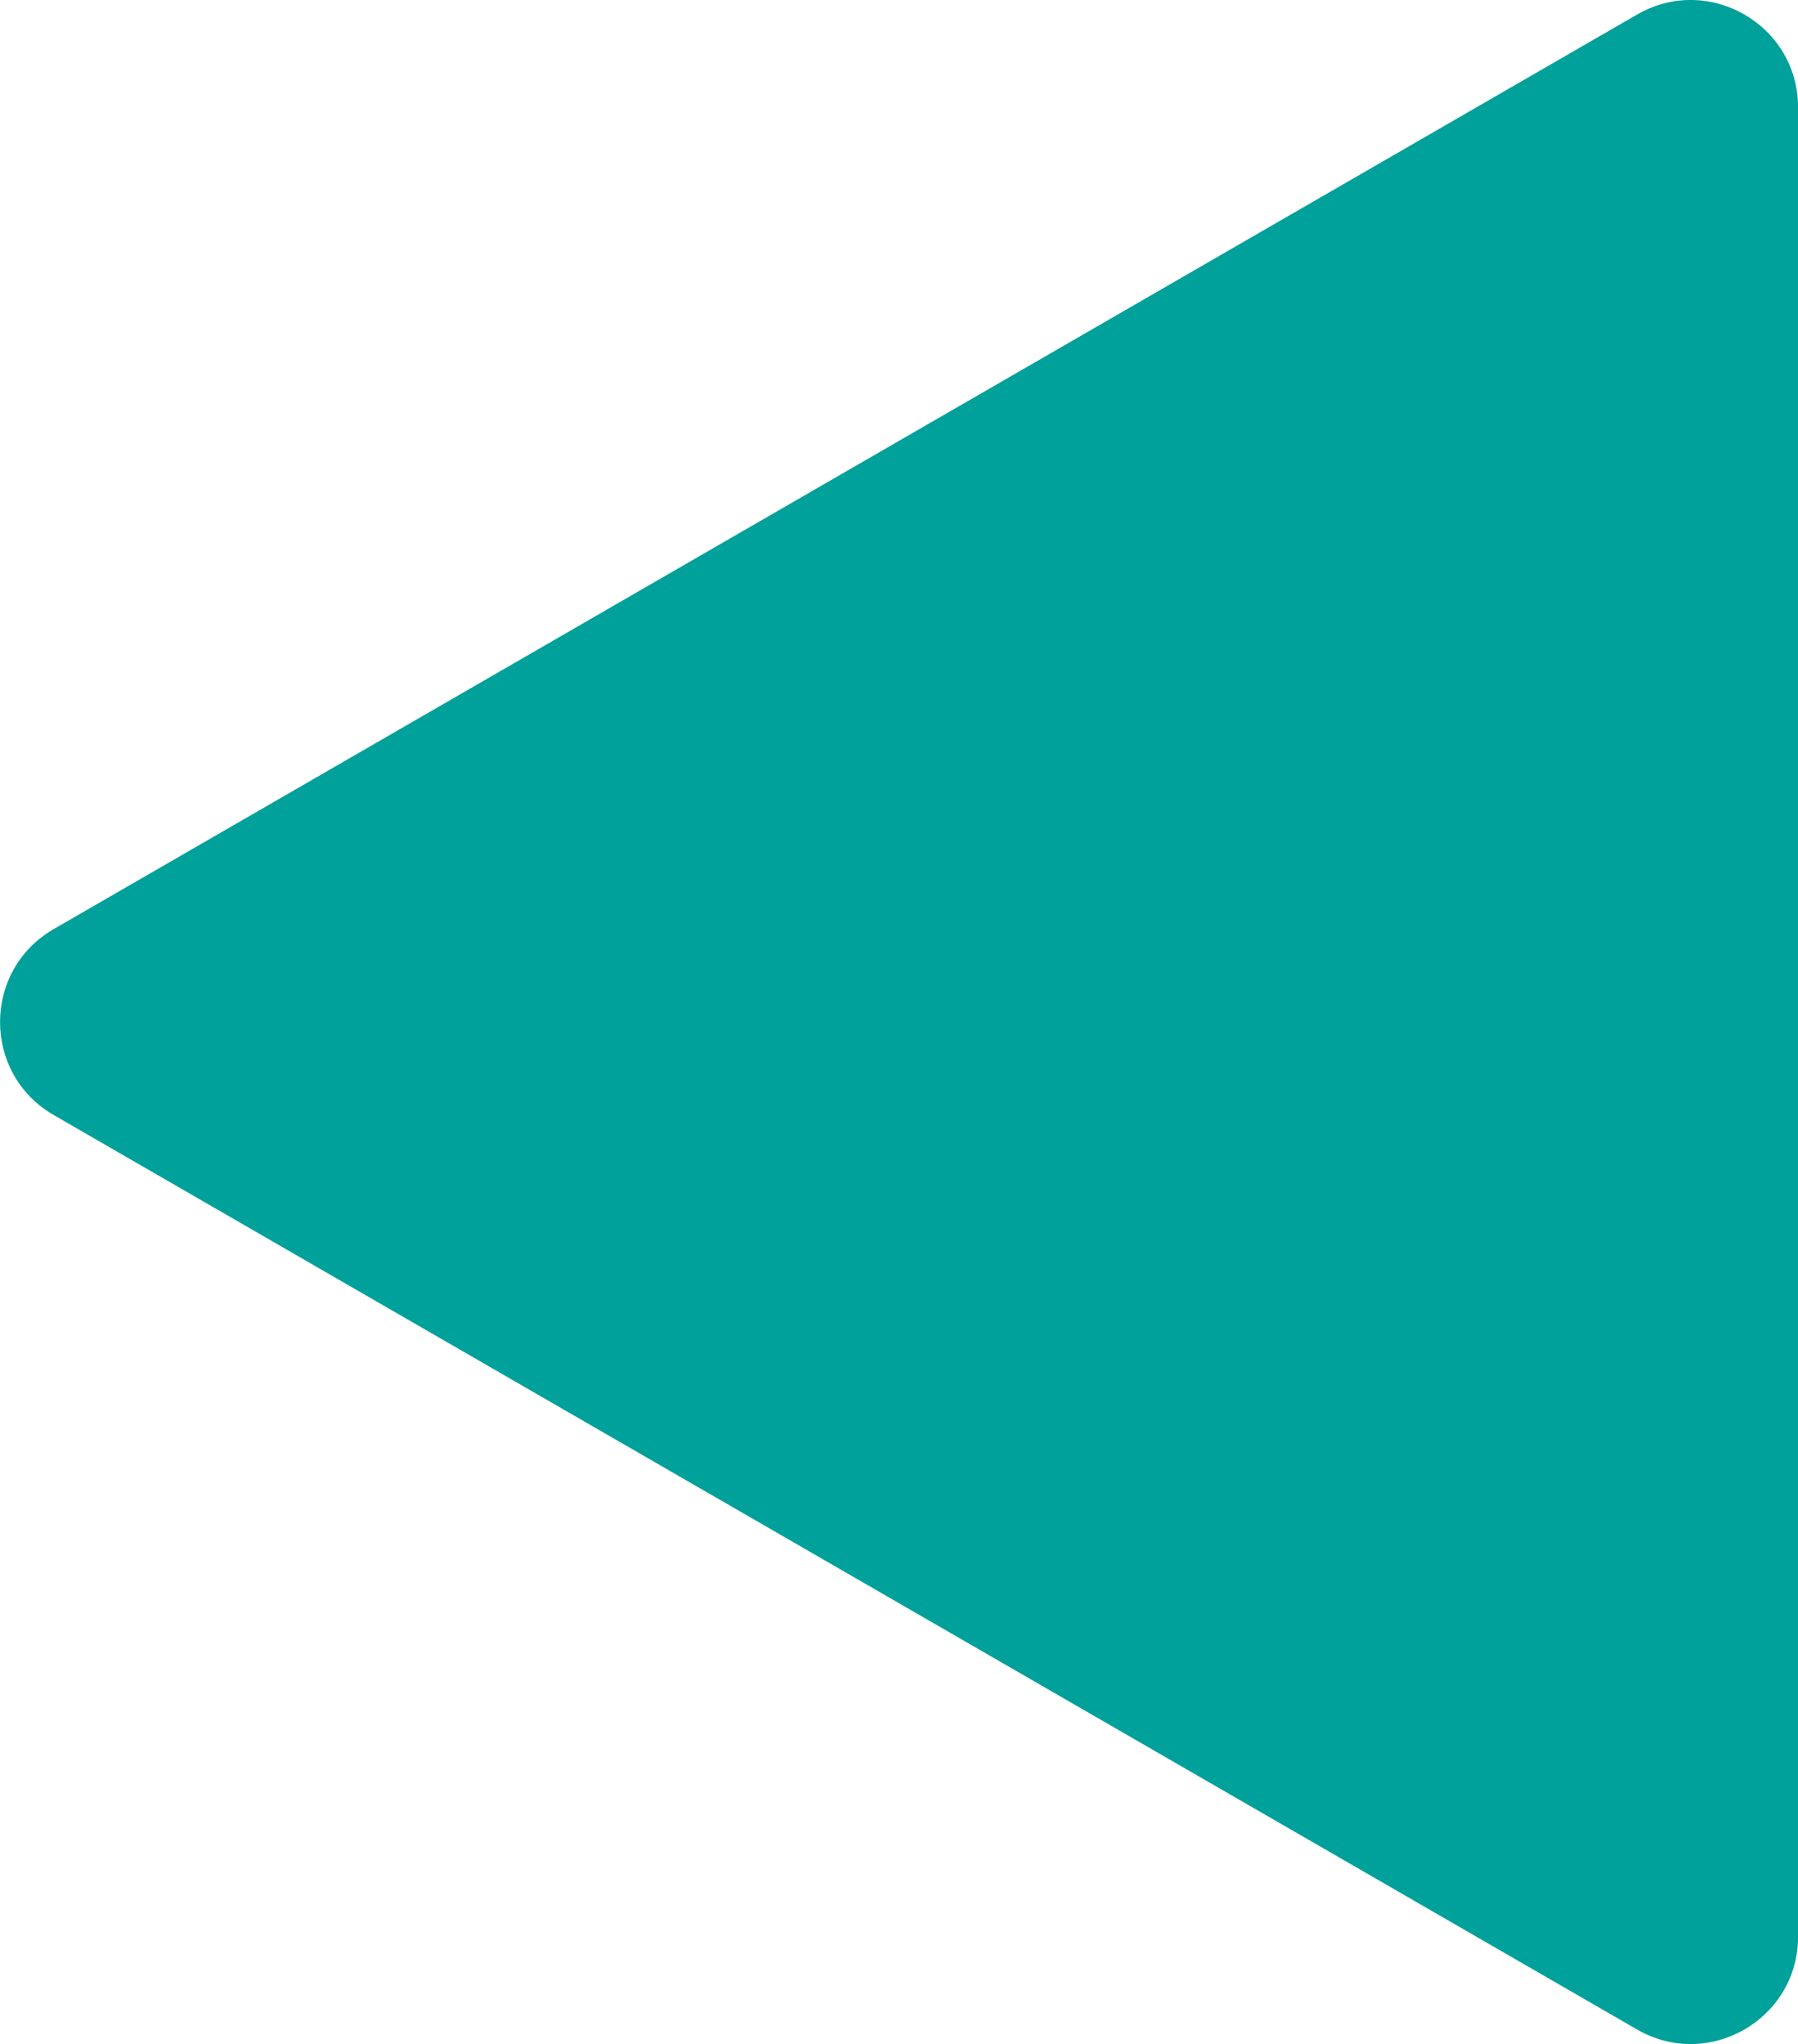
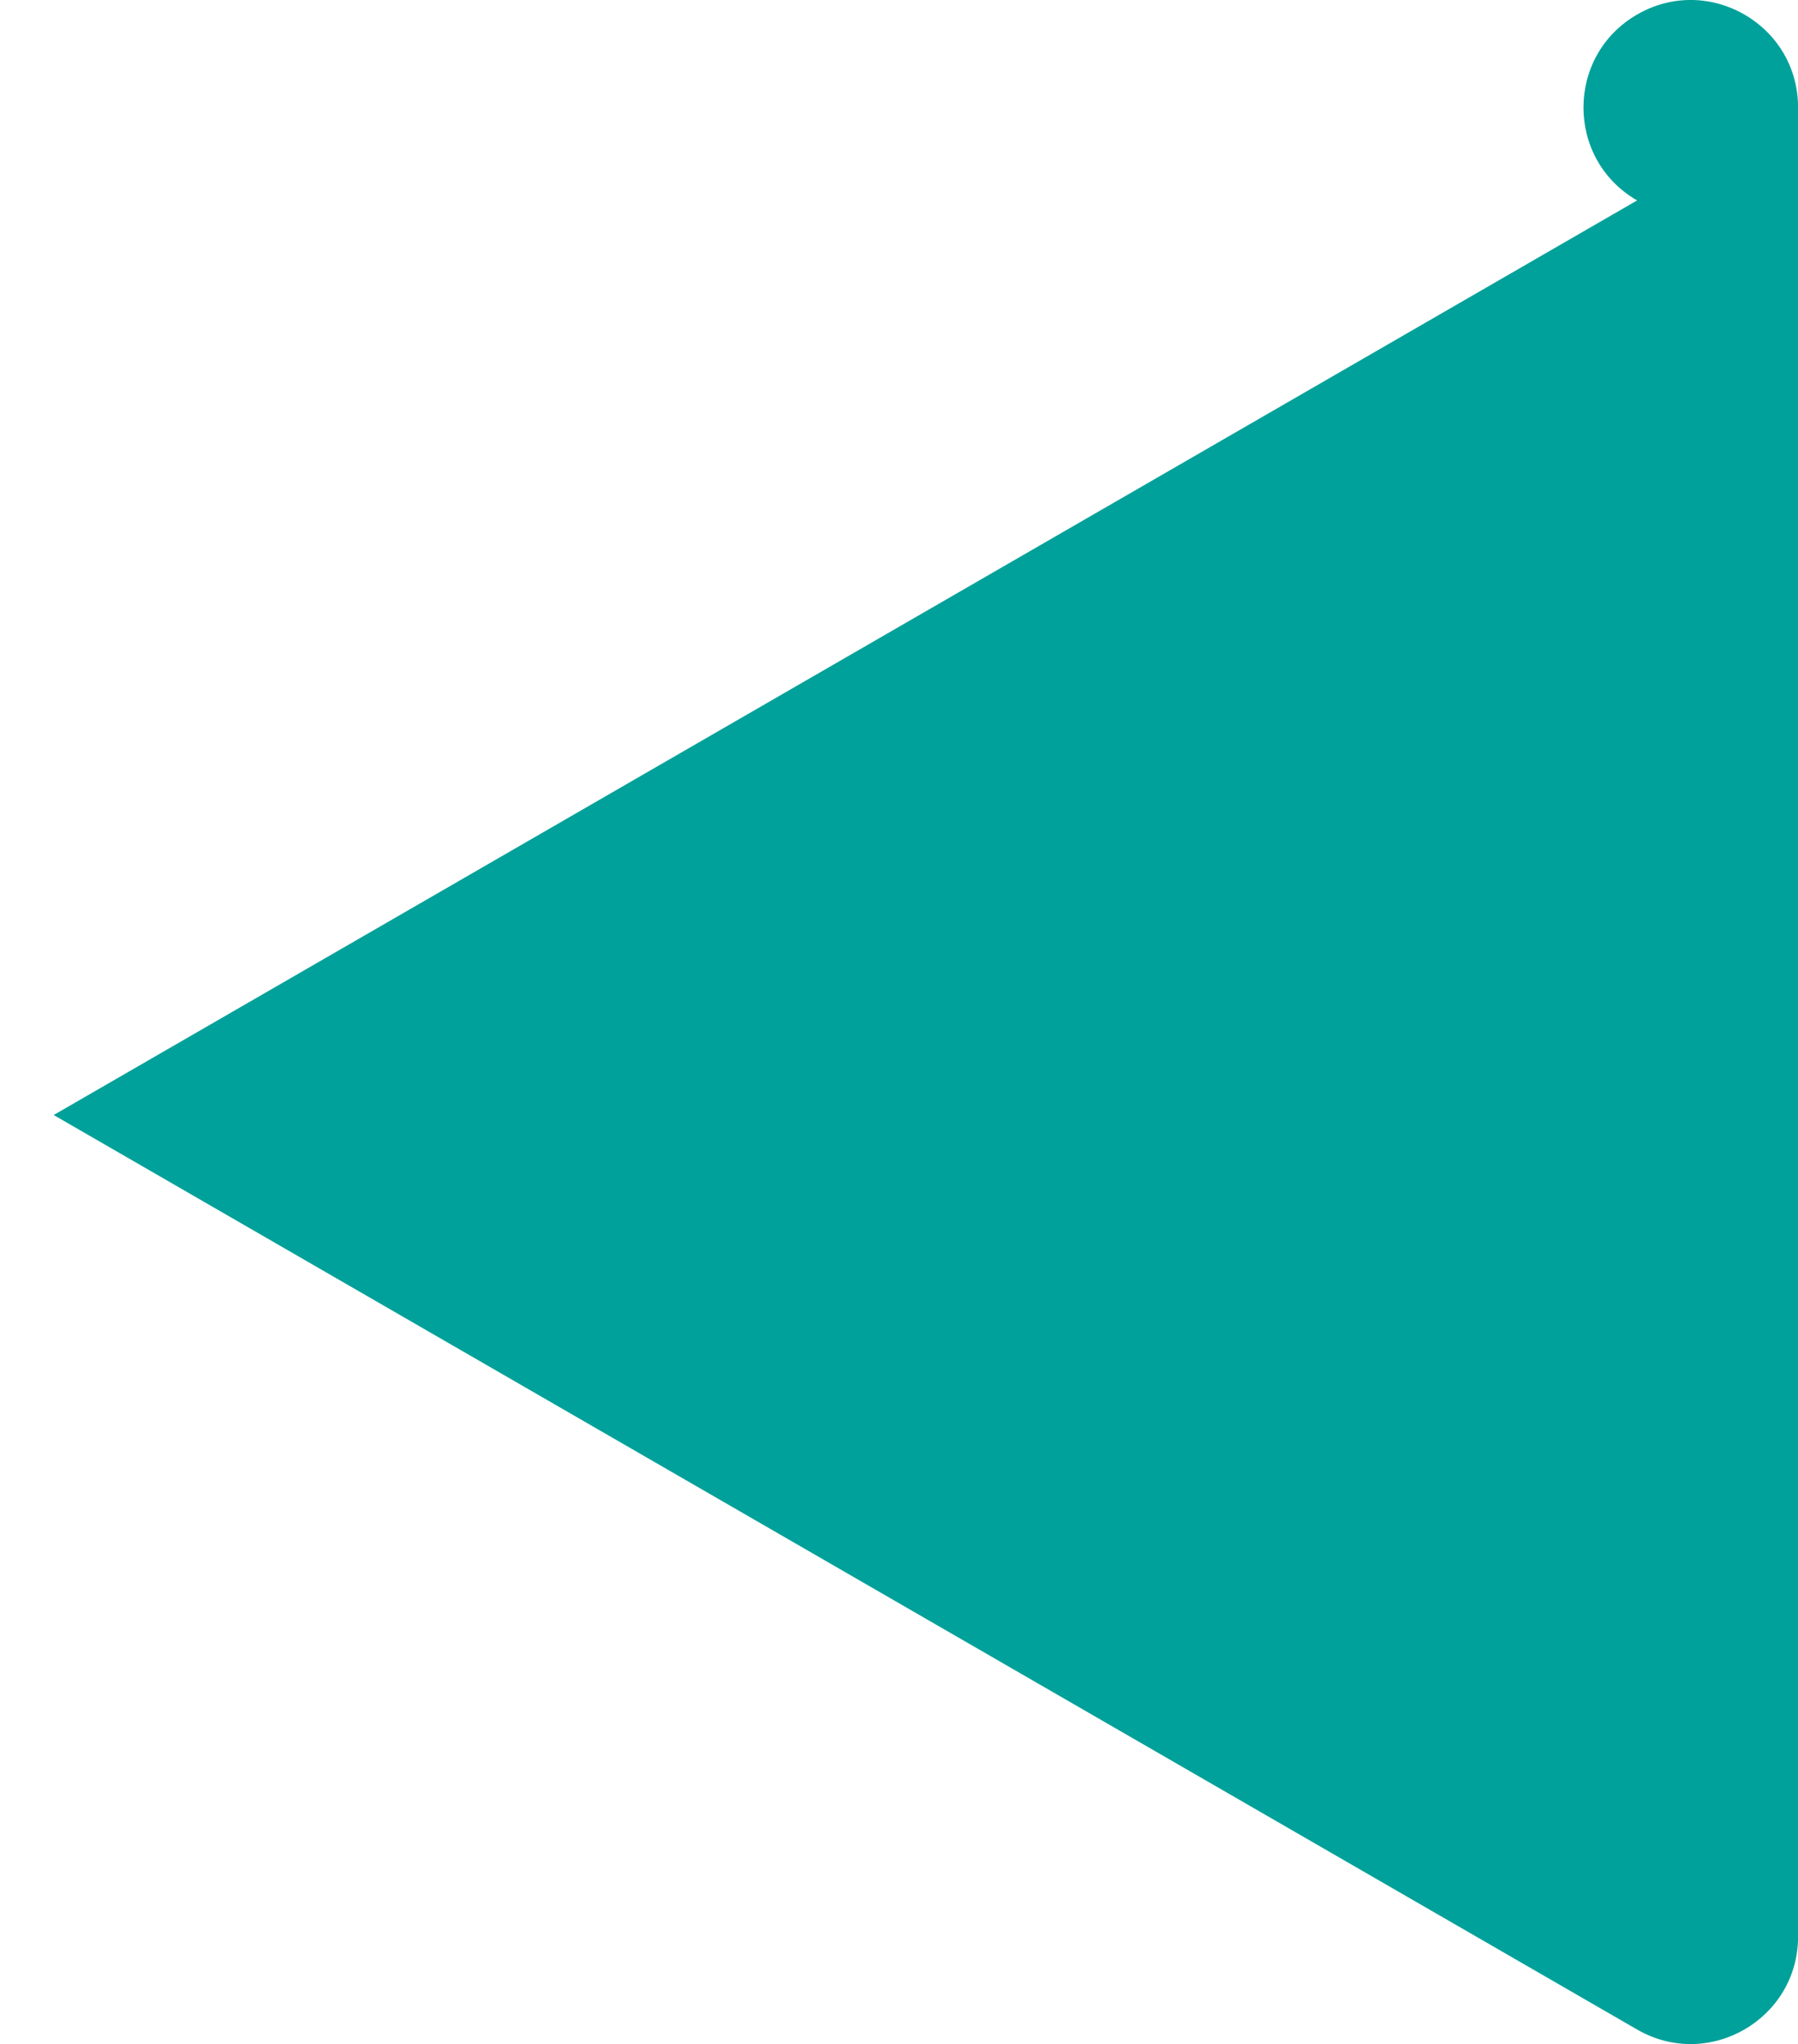
<svg xmlns="http://www.w3.org/2000/svg" id="Livello_1" data-name="Livello 1" viewBox="0 0 240.13 272.89">
  <defs>
    <style>
      .cls-1 {
        fill: #00a19a;
        stroke-width: 0px;
      }
    </style>
  </defs>
-   <path class="cls-1" d="M7.17,148.86l211.47,122.09c9.55,5.52,21.5-1.38,21.5-12.41V14.35c0-11.03-11.94-17.93-21.5-12.41L7.17,124.04c-9.55,5.52-9.55,19.3,0,24.82Z" />
+   <path class="cls-1" d="M7.17,148.86l211.47,122.09c9.55,5.52,21.5-1.38,21.5-12.41V14.35c0-11.03-11.94-17.93-21.5-12.41c-9.55,5.52-9.55,19.3,0,24.82Z" />
</svg>